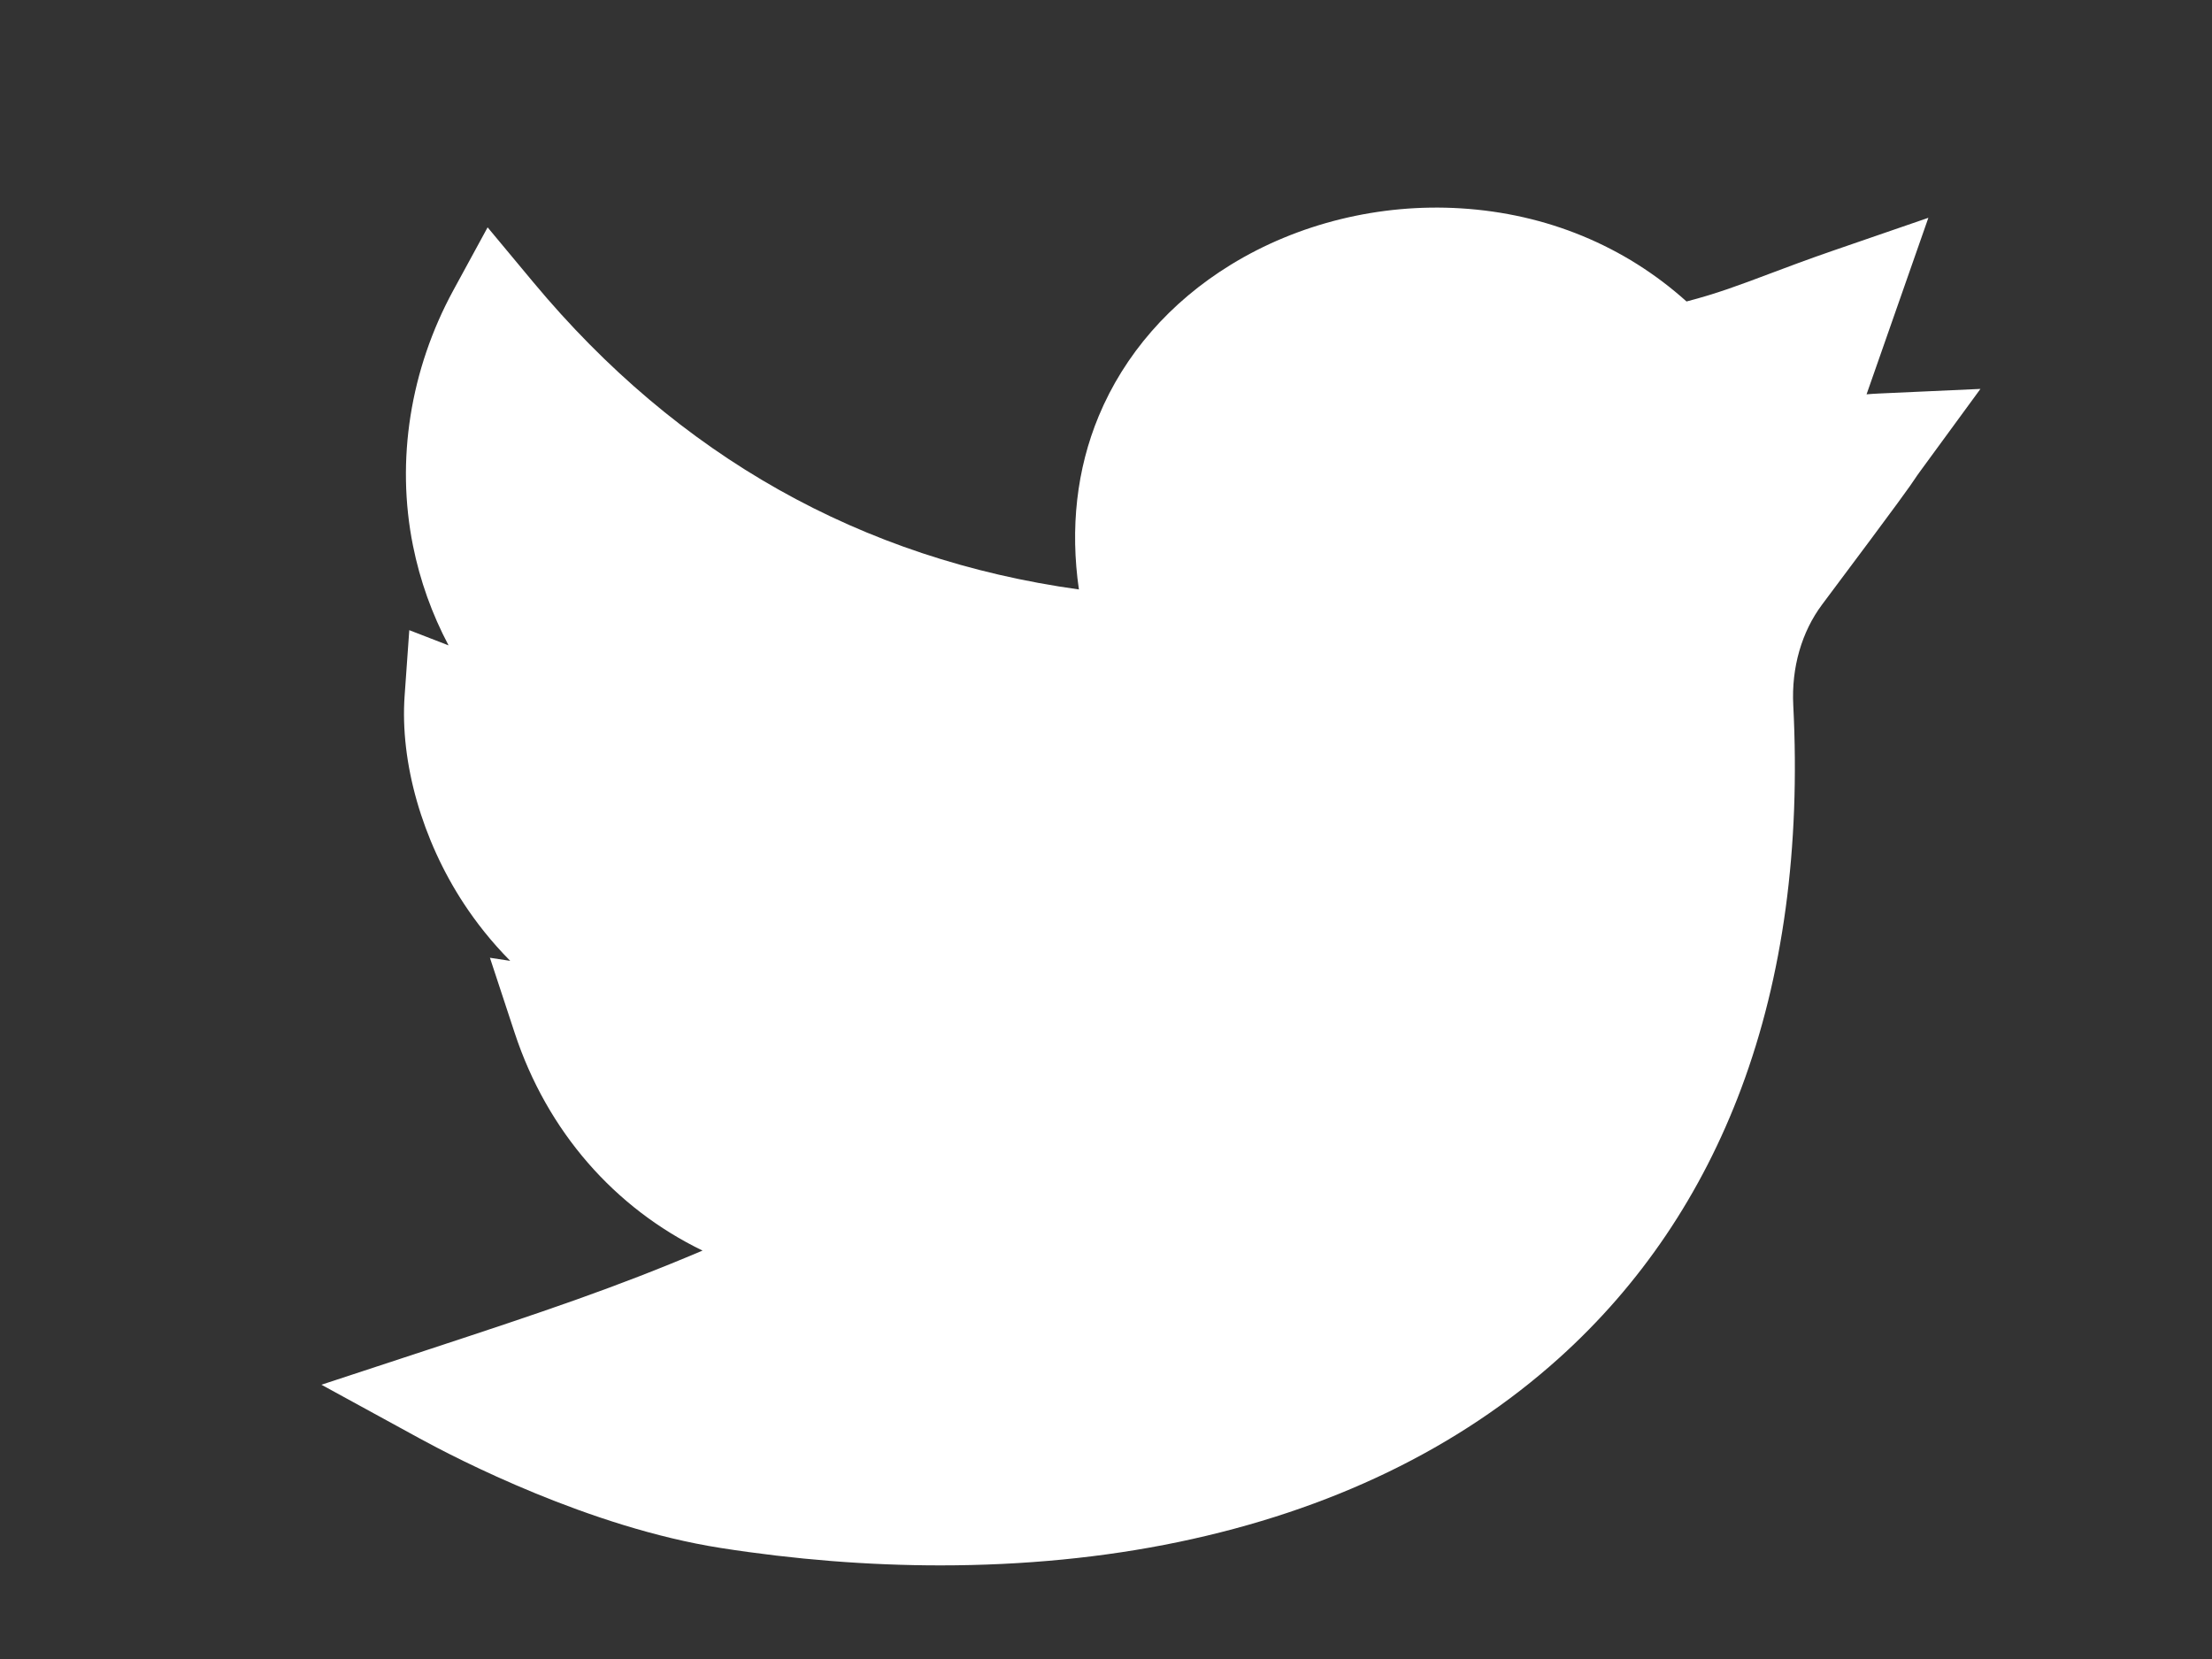
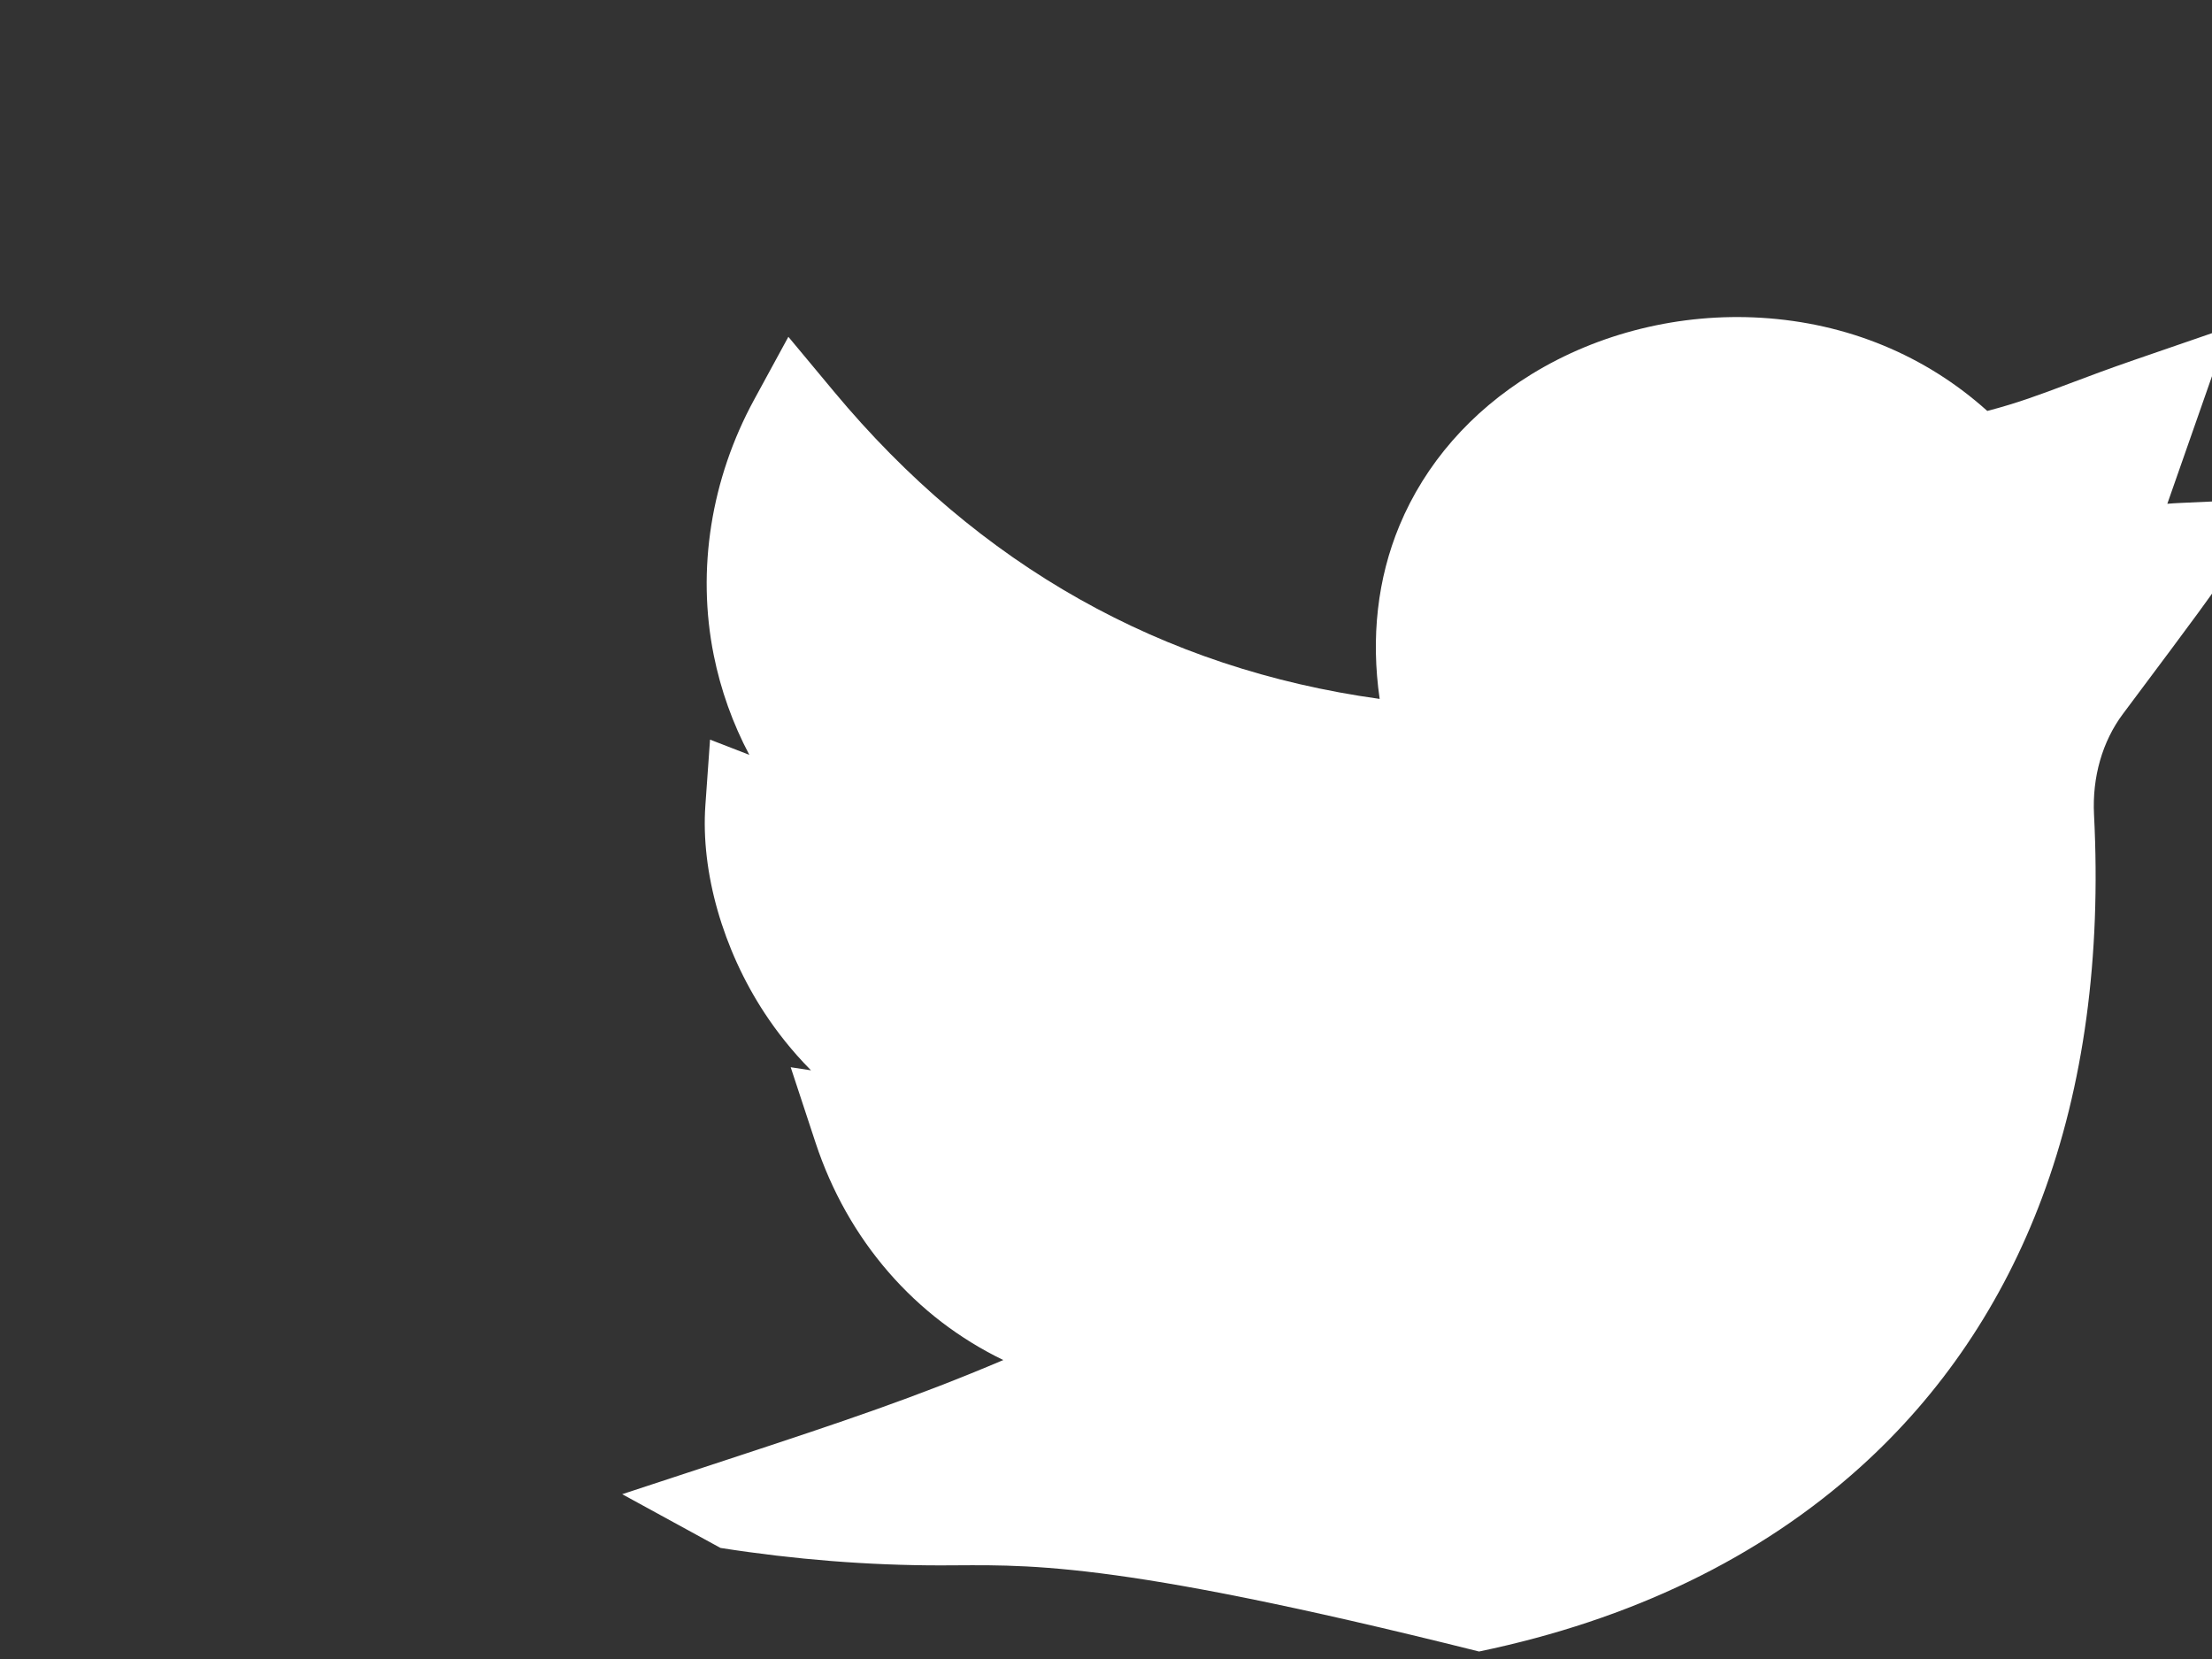
<svg xmlns="http://www.w3.org/2000/svg" version="1.1" id="Layer_1" x="0px" y="0px" width="640px" height="480px" viewBox="0 0 640 480" enable-background="new 0 0 640 480" xml:space="preserve">
  <rect x="0" y="0" width="640" height="480" fill="#333333" stroke="none" />
-   <path fill="#FFFFFF" d="M272.073,452.915c-20.757,0-42.122-1.681-63.615-5.05c-37.855-5.939-76.175-25.741-87.019-31.67  l-28.44-15.549l30.791-10.126c33.659-11.067,54.133-17.934,79.479-28.686c-25.378-12.29-44.938-34.398-54.353-62.978l-7.163-21.745  l5.874,0.897c-5.57-5.614-9.968-11.313-13.378-16.494c-12.125-18.417-18.545-40.921-17.179-60.206l1.348-18.981l11.363,4.402  c-4.793-9.053-8.258-18.721-10.294-28.854c-4.962-24.712-0.81-50.965,11.697-73.923l9.898-18.171l13.239,15.901  c41.869,50.295,94.9,80.131,157.84,88.865c-2.571-17.721-0.645-34.823,5.731-50.153c7.423-17.849,20.628-32.984,38.177-43.773  c19.49-11.979,43.125-17.783,66.552-16.344c24.854,1.527,47.421,10.84,65.343,26.95c8.753-2.274,15.201-4.702,23.917-7.983  c5.244-1.974,11.191-4.215,18.633-6.779l27.422-9.448l-17.882,51.072c1.18-0.099,2.396-0.184,3.666-0.238l29.282-1.326  l-17.308,23.654c-0.992,1.354-1.245,1.739-1.597,2.271c-1.395,2.102-3.131,4.717-26.887,36.438  c-5.947,7.943-8.917,18.289-8.364,29.136c2.105,41.221-2.952,78.516-15.04,110.845c-11.434,30.586-29.15,56.829-52.654,77.999  c-29.085,26.191-66.171,44.125-110.233,53.295C319.307,450.659,296.096,452.915,272.073,452.915z" />
+   <path fill="#FFFFFF" d="M272.073,452.915c-20.757,0-42.122-1.681-63.615-5.05l-28.44-15.549l30.791-10.126c33.659-11.067,54.133-17.934,79.479-28.686c-25.378-12.29-44.938-34.398-54.353-62.978l-7.163-21.745  l5.874,0.897c-5.57-5.614-9.968-11.313-13.378-16.494c-12.125-18.417-18.545-40.921-17.179-60.206l1.348-18.981l11.363,4.402  c-4.793-9.053-8.258-18.721-10.294-28.854c-4.962-24.712-0.81-50.965,11.697-73.923l9.898-18.171l13.239,15.901  c41.869,50.295,94.9,80.131,157.84,88.865c-2.571-17.721-0.645-34.823,5.731-50.153c7.423-17.849,20.628-32.984,38.177-43.773  c19.49-11.979,43.125-17.783,66.552-16.344c24.854,1.527,47.421,10.84,65.343,26.95c8.753-2.274,15.201-4.702,23.917-7.983  c5.244-1.974,11.191-4.215,18.633-6.779l27.422-9.448l-17.882,51.072c1.18-0.099,2.396-0.184,3.666-0.238l29.282-1.326  l-17.308,23.654c-0.992,1.354-1.245,1.739-1.597,2.271c-1.395,2.102-3.131,4.717-26.887,36.438  c-5.947,7.943-8.917,18.289-8.364,29.136c2.105,41.221-2.952,78.516-15.04,110.845c-11.434,30.586-29.15,56.829-52.654,77.999  c-29.085,26.191-66.171,44.125-110.233,53.295C319.307,450.659,296.096,452.915,272.073,452.915z" />
</svg>